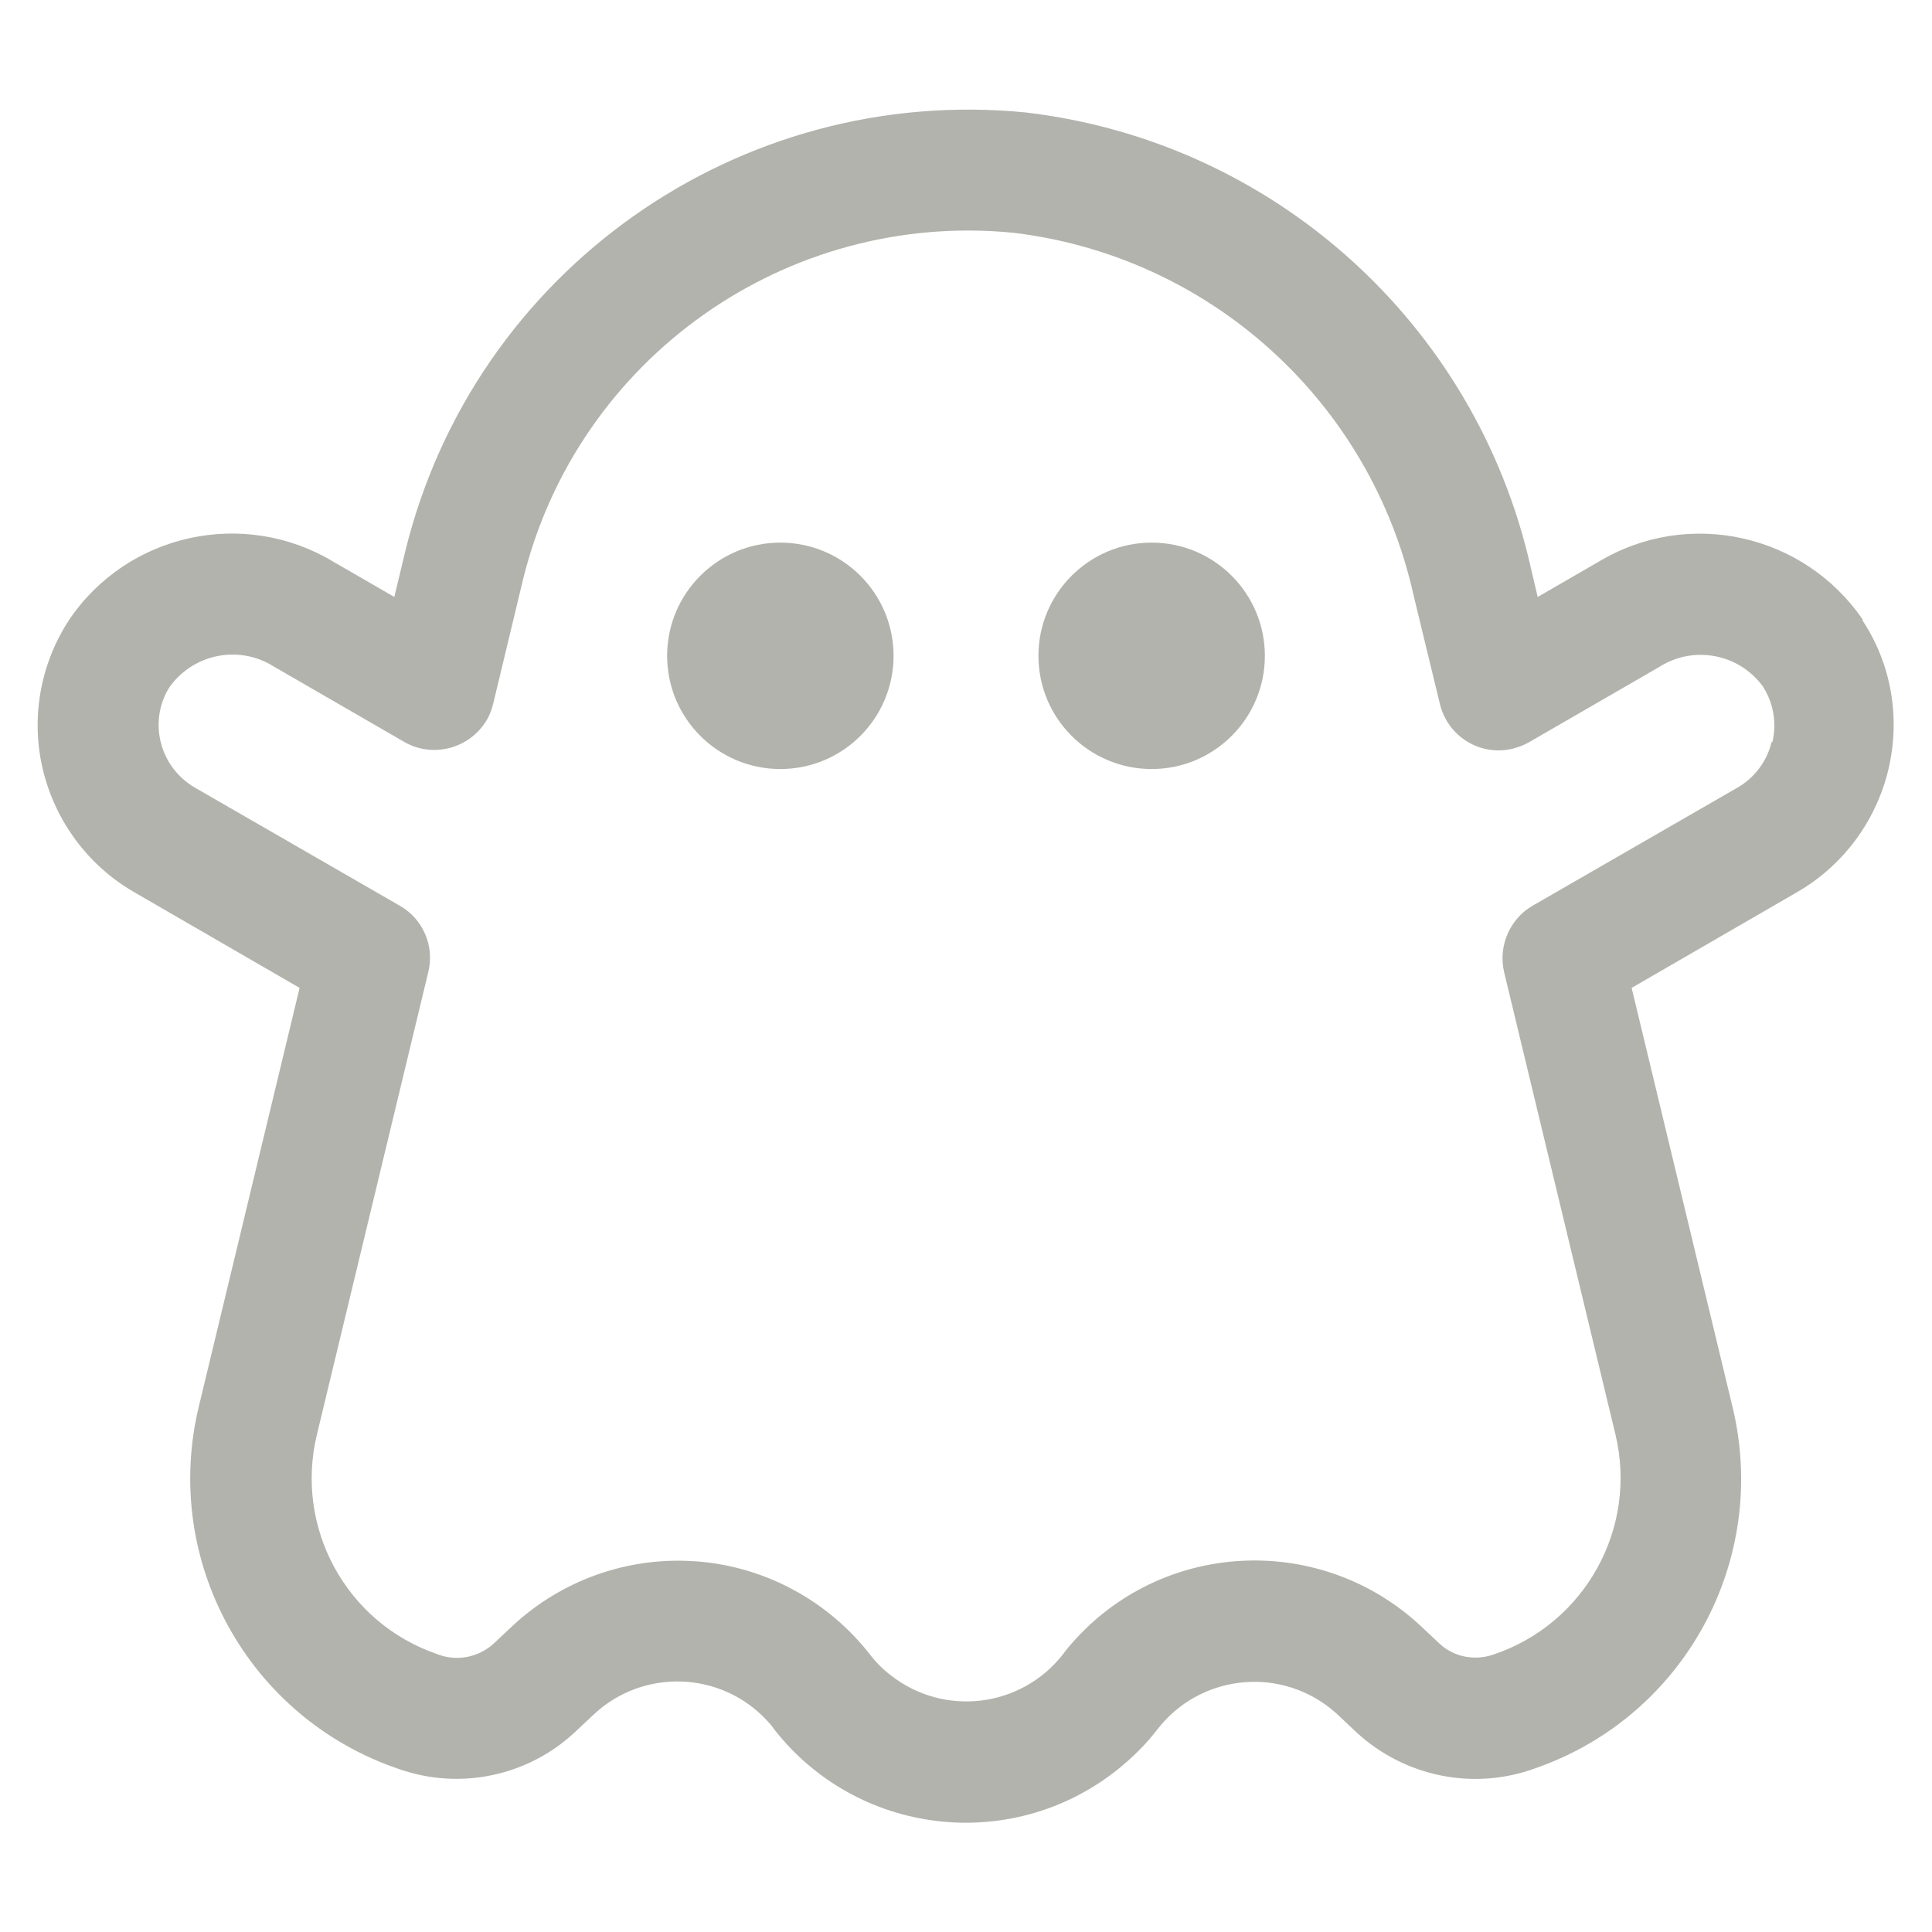
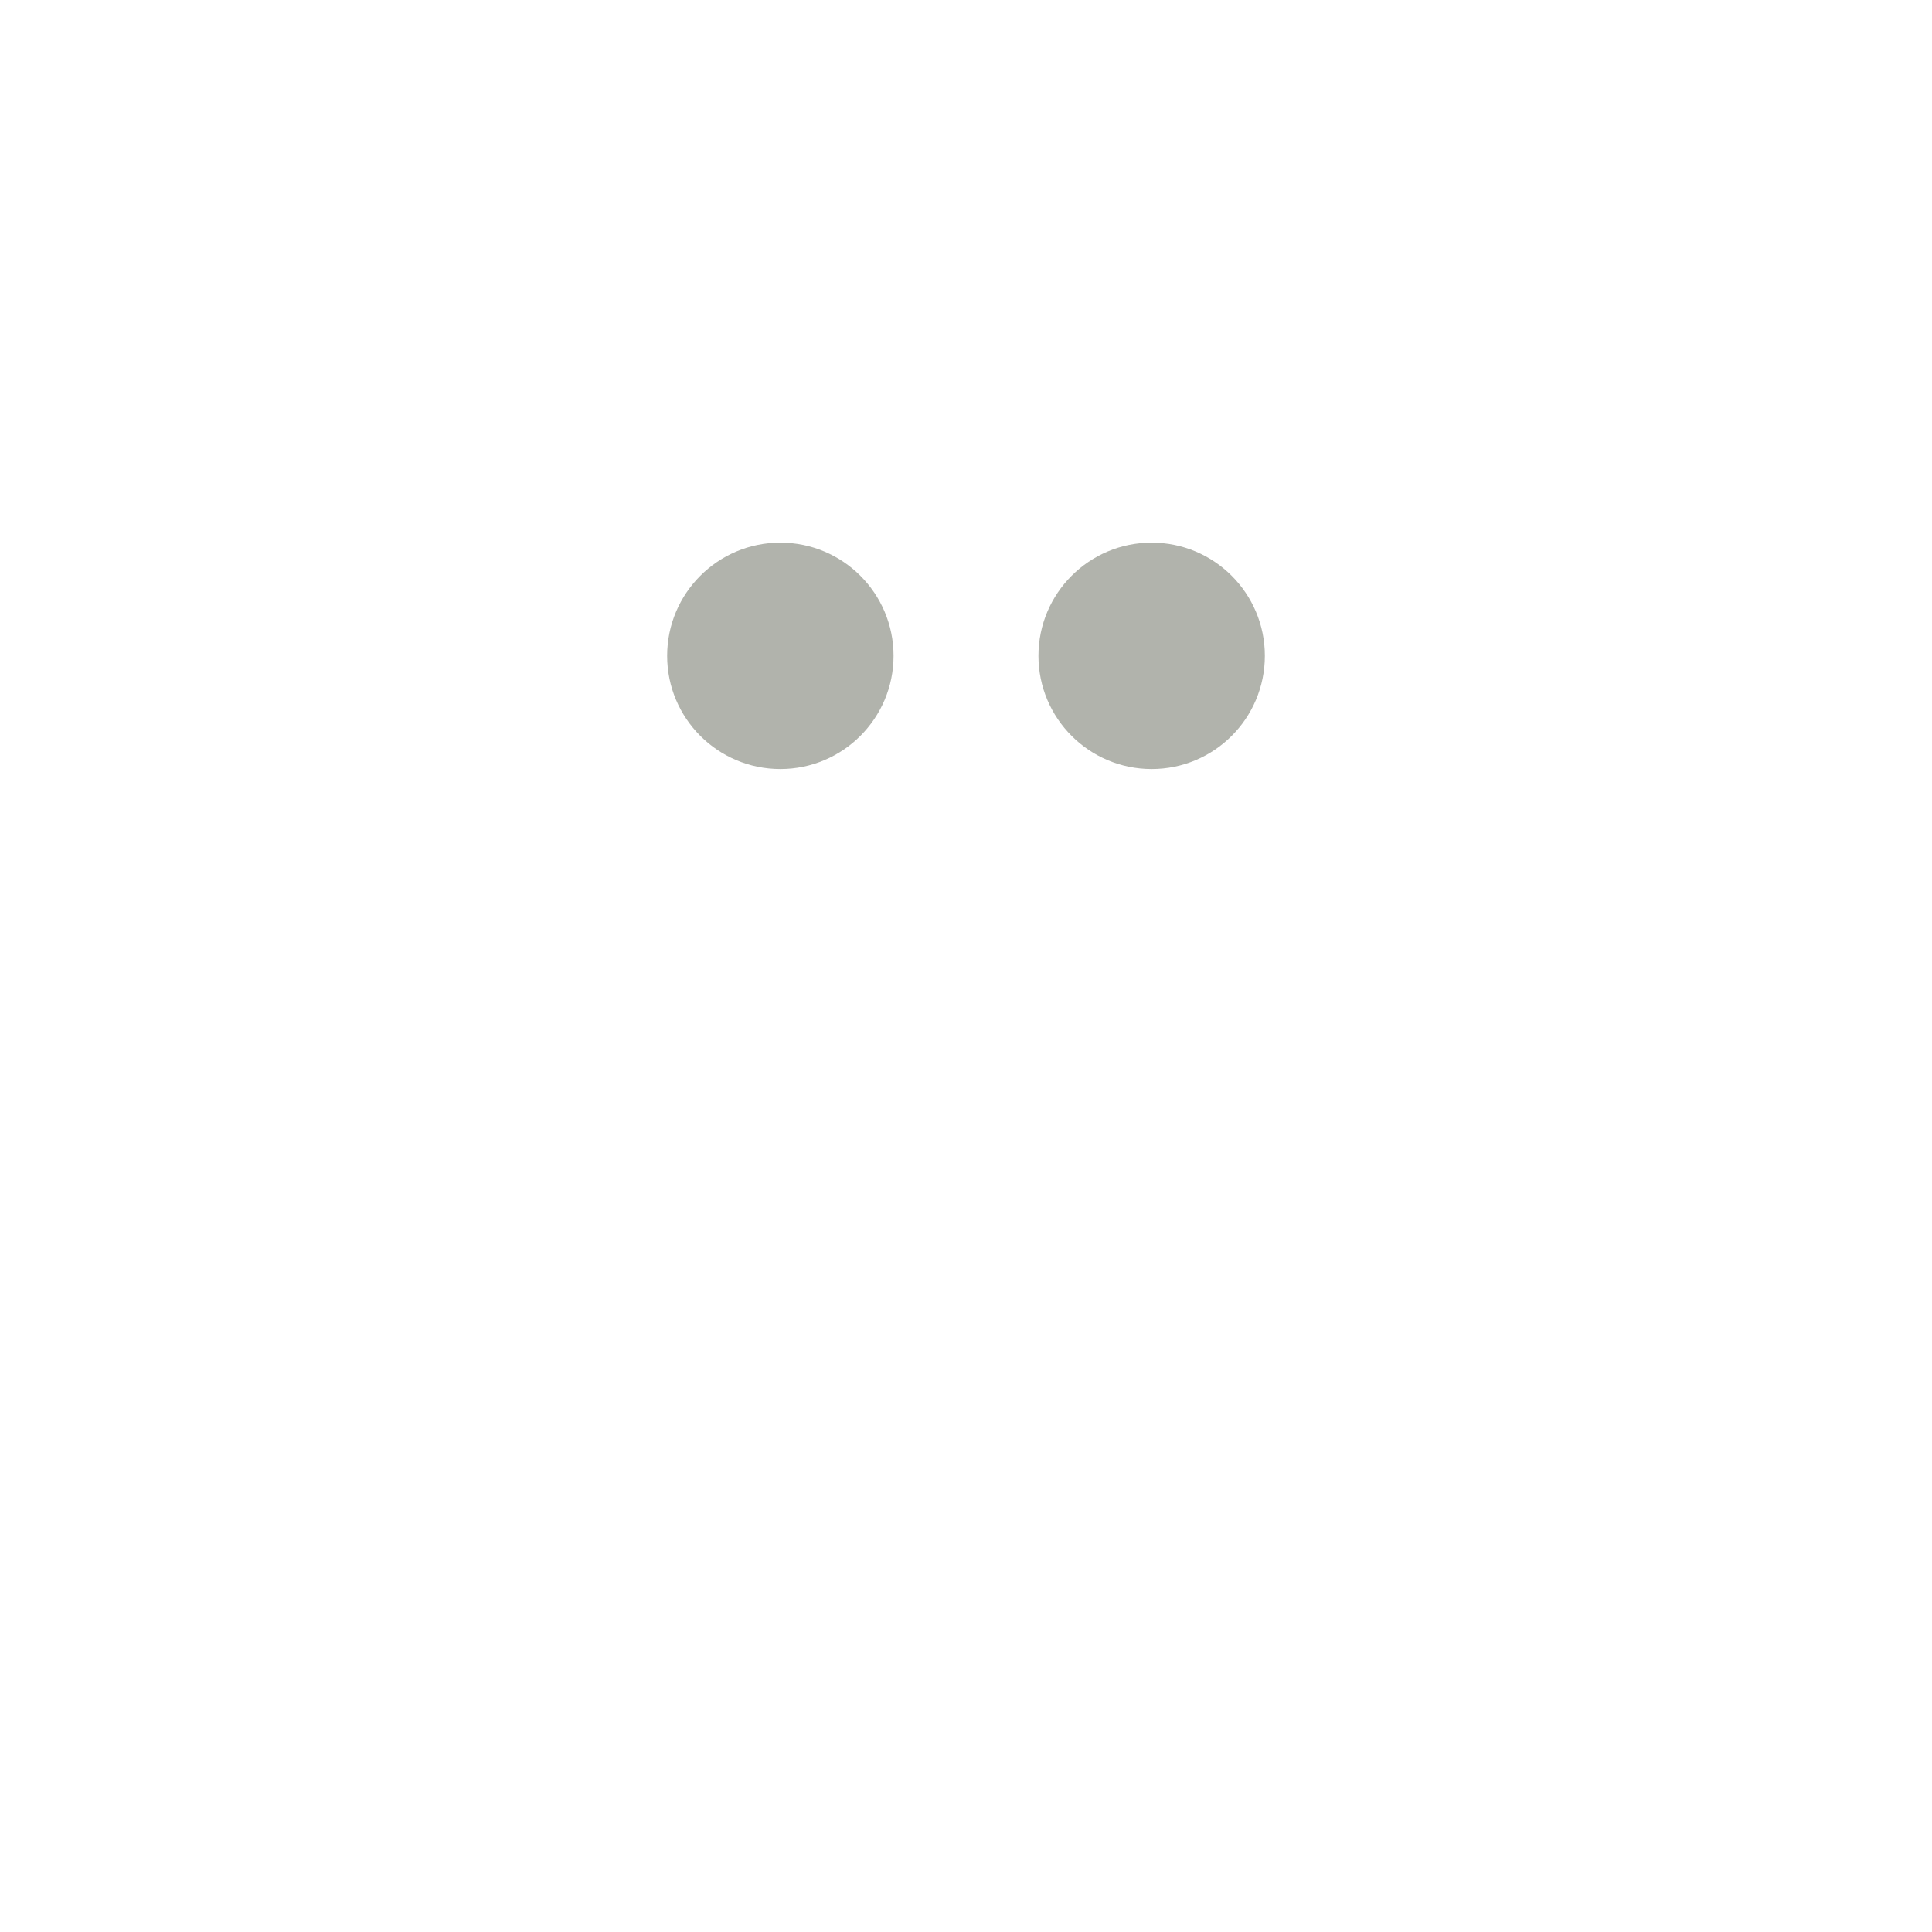
<svg xmlns="http://www.w3.org/2000/svg" id="Layer_1" viewBox="0 0 51.2 51.2">
  <defs>
    <style>      .st0 {        fill: #b1b3ac;      }    </style>
  </defs>
  <circle class="st0" cx="20.68" cy="17.38" r="3" />
  <circle class="st0" cx="30.52" cy="17.38" r="3" />
-   <path class="st0" d="M49.37,16.43c-1.56-2.29-4.64-2.97-7.01-1.54l-1.61.93-.19-.81c-1.46-6.44-6.82-11.26-13.38-12.03-7.61-.75-14.62,4.2-16.44,11.63l-.29,1.21-1.61-.93c-2.37-1.43-5.46-.76-7.01,1.54-.77,1.18-1.02,2.62-.69,3.98.33,1.36,1.2,2.53,2.41,3.23l4.39,2.54-2.67,11.09c-.99,4.09,1.31,8.26,5.3,9.61,1.62.57,3.42.19,4.67-.98l.5-.47c1.31-1.22,3.37-1.15,4.59.17.06.07.13.14.18.22,2.19,2.81,6.24,3.31,9.05,1.12.42-.33.8-.7,1.12-1.12,1.1-1.41,3.14-1.67,4.56-.56.07.06.15.12.21.18l.5.47c1.28,1.18,3.11,1.55,4.74.95,3.95-1.37,6.21-5.52,5.22-9.59l-2.67-11.09,4.39-2.54c1.21-.7,2.08-1.87,2.41-3.23.33-1.37.09-2.81-.69-3.98h0ZM46.95,19.66c-.12.51-.45.95-.9,1.21l-5.43,3.13c-.61.35-.92,1.07-.76,1.76l2.95,12.25c.6,2.49-.81,5.03-3.24,5.84-.5.17-1.05.06-1.43-.3l-.5-.47c-2.61-2.42-6.69-2.28-9.11.33-.13.14-.25.28-.36.43-1.1,1.41-3.14,1.67-4.56.56-.21-.16-.4-.35-.56-.56-1.11-1.42-2.77-2.32-4.57-2.46-.17-.01-.34-.02-.51-.02-1.63,0-3.2.62-4.39,1.73l-.5.47c-.41.37-.99.48-1.51.27-2.4-.83-3.77-3.35-3.17-5.82l2.95-12.25c.17-.69-.14-1.41-.76-1.76l-5.43-3.13c-.91-.53-1.23-1.7-.7-2.61.02-.03.04-.06.06-.09.64-.85,1.82-1.08,2.73-.51l3.46,2c.76.44,1.74.18,2.19-.58.08-.13.13-.28.17-.43l.79-3.29c1.44-5.87,6.99-9.79,13.01-9.19,5.21.63,9.45,4.48,10.59,9.6l.7,2.89c.21.86,1.07,1.39,1.93,1.18.15-.04.29-.09.43-.17l3.46-2c.9-.57,2.09-.35,2.73.51.29.44.38.98.26,1.49Z" />
</svg>